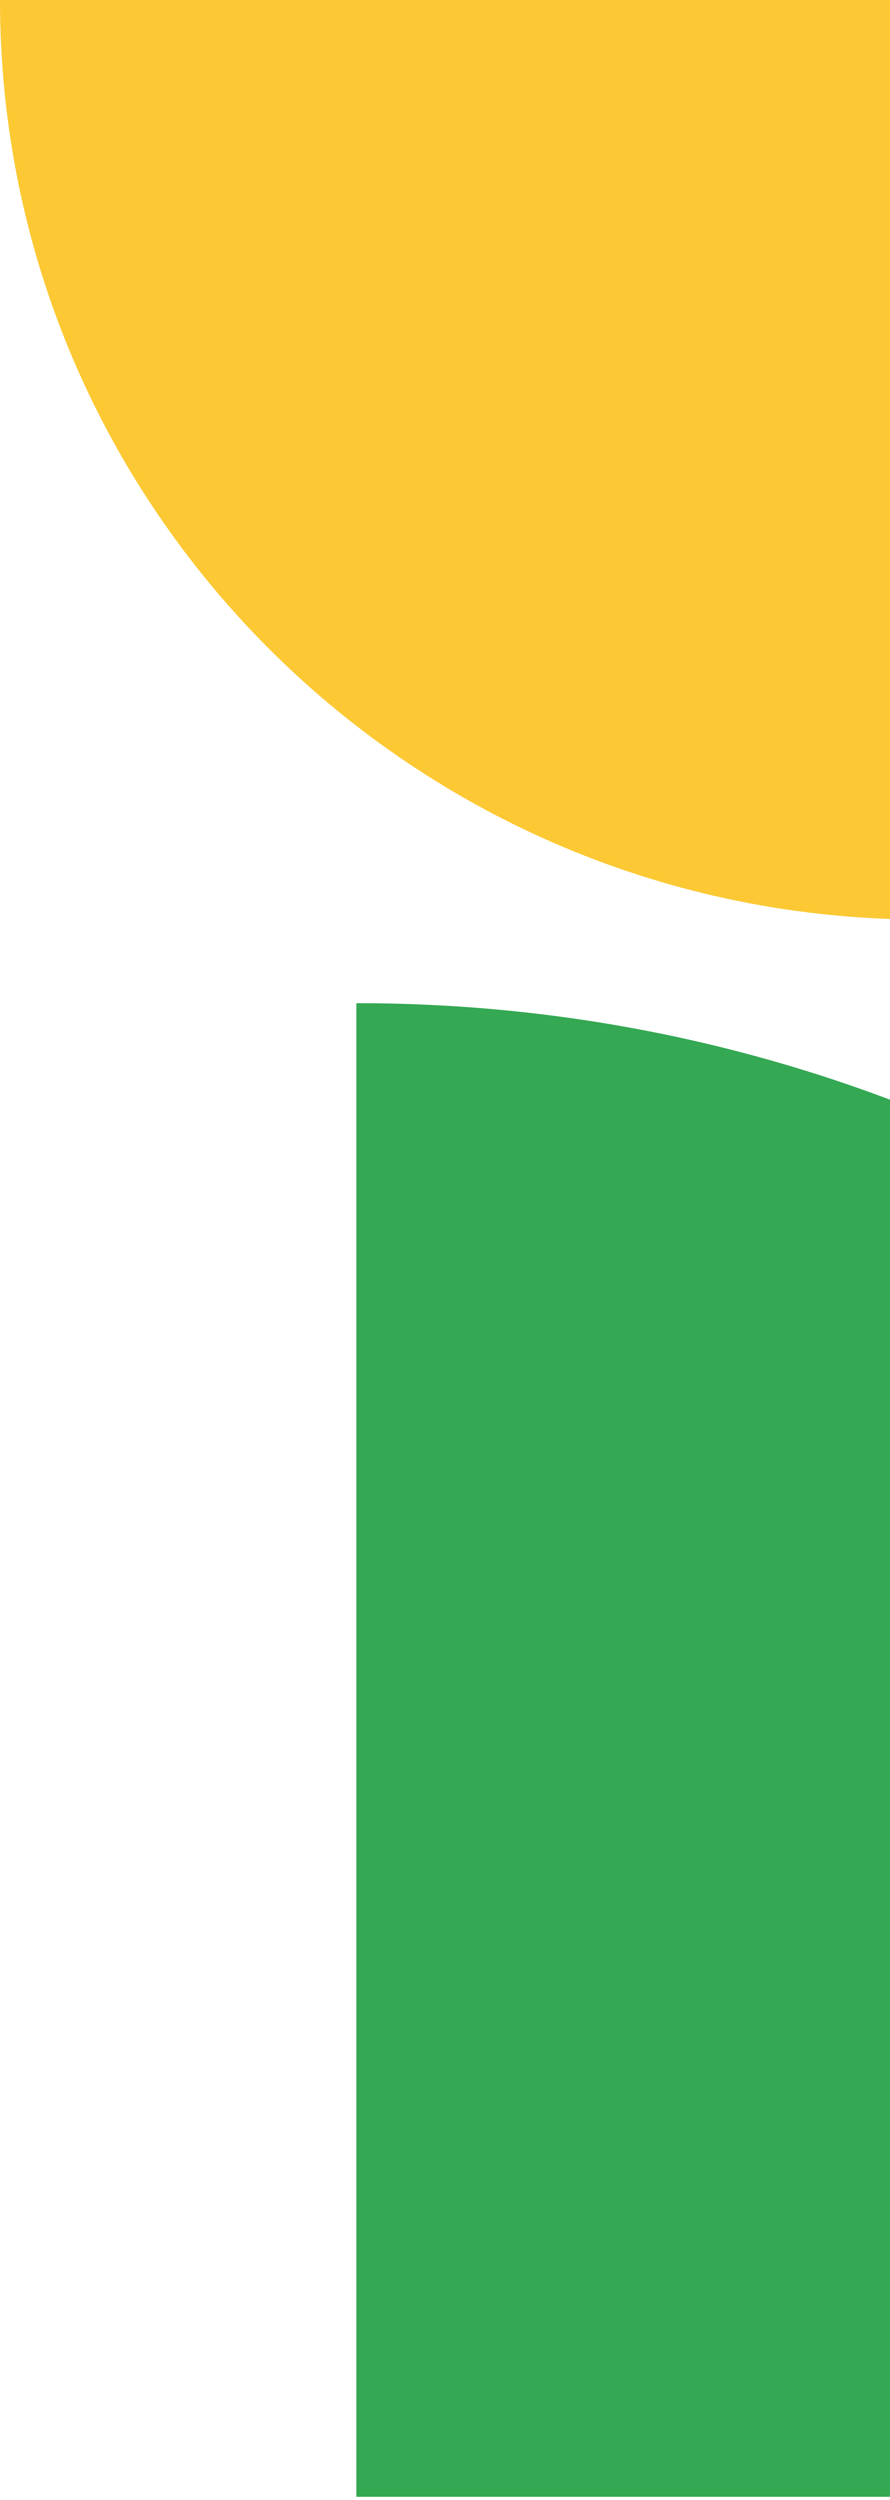
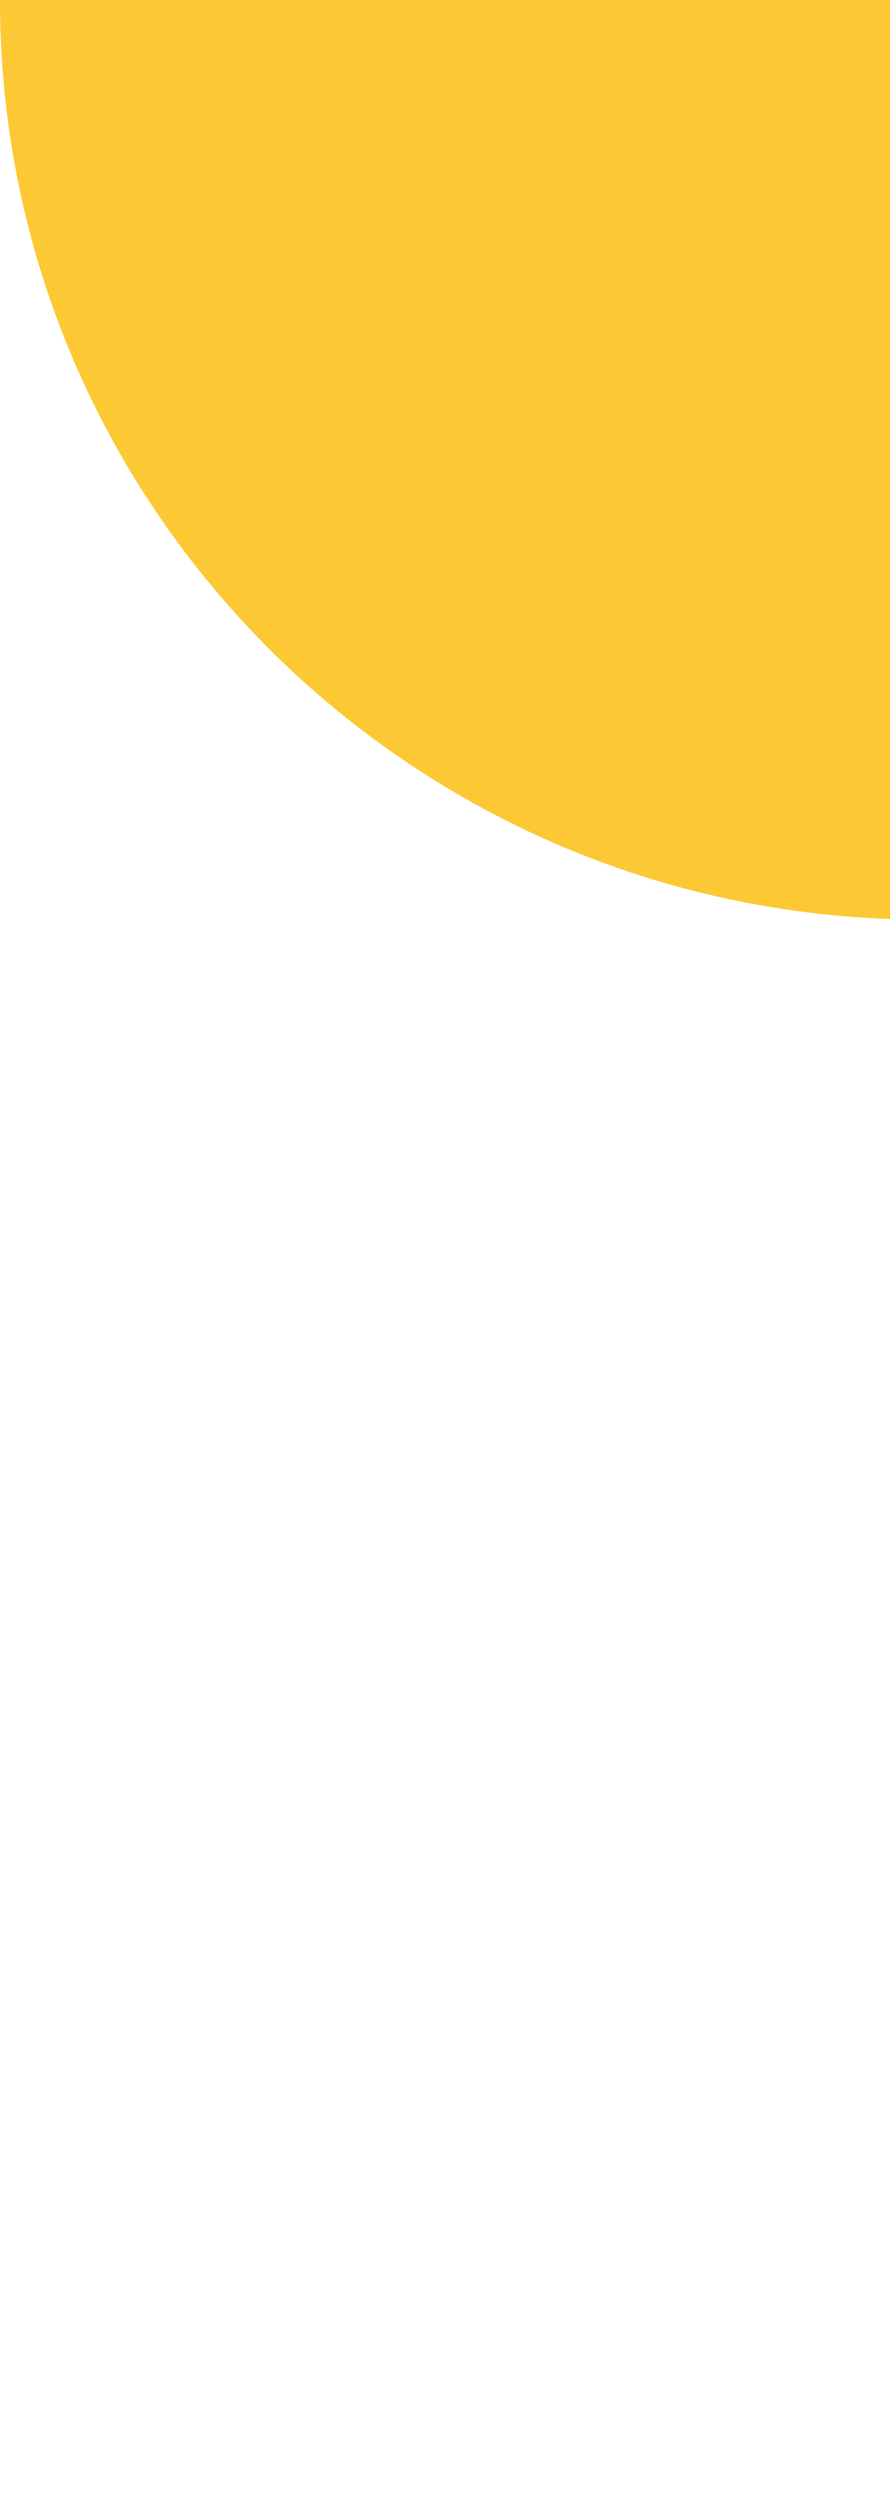
<svg xmlns="http://www.w3.org/2000/svg" fill="none" height="449" viewBox="0 0 160 449" width="160">
-   <path d="m-0.0 0 166.168 0v165.167c-91.762.075-166.168-73.882-166.168-165.167z" fill="#fcc934" />
-   <path d="m334.338 448.454h-270.274v-268.272c149.252-.121 270.274 120.004 270.274 268.272z" fill="#34a853" />
+   <path d="m-0.0 0 166.168 0v165.167c-91.762.075-166.168-73.882-166.168-165.167" fill="#fcc934" />
</svg>